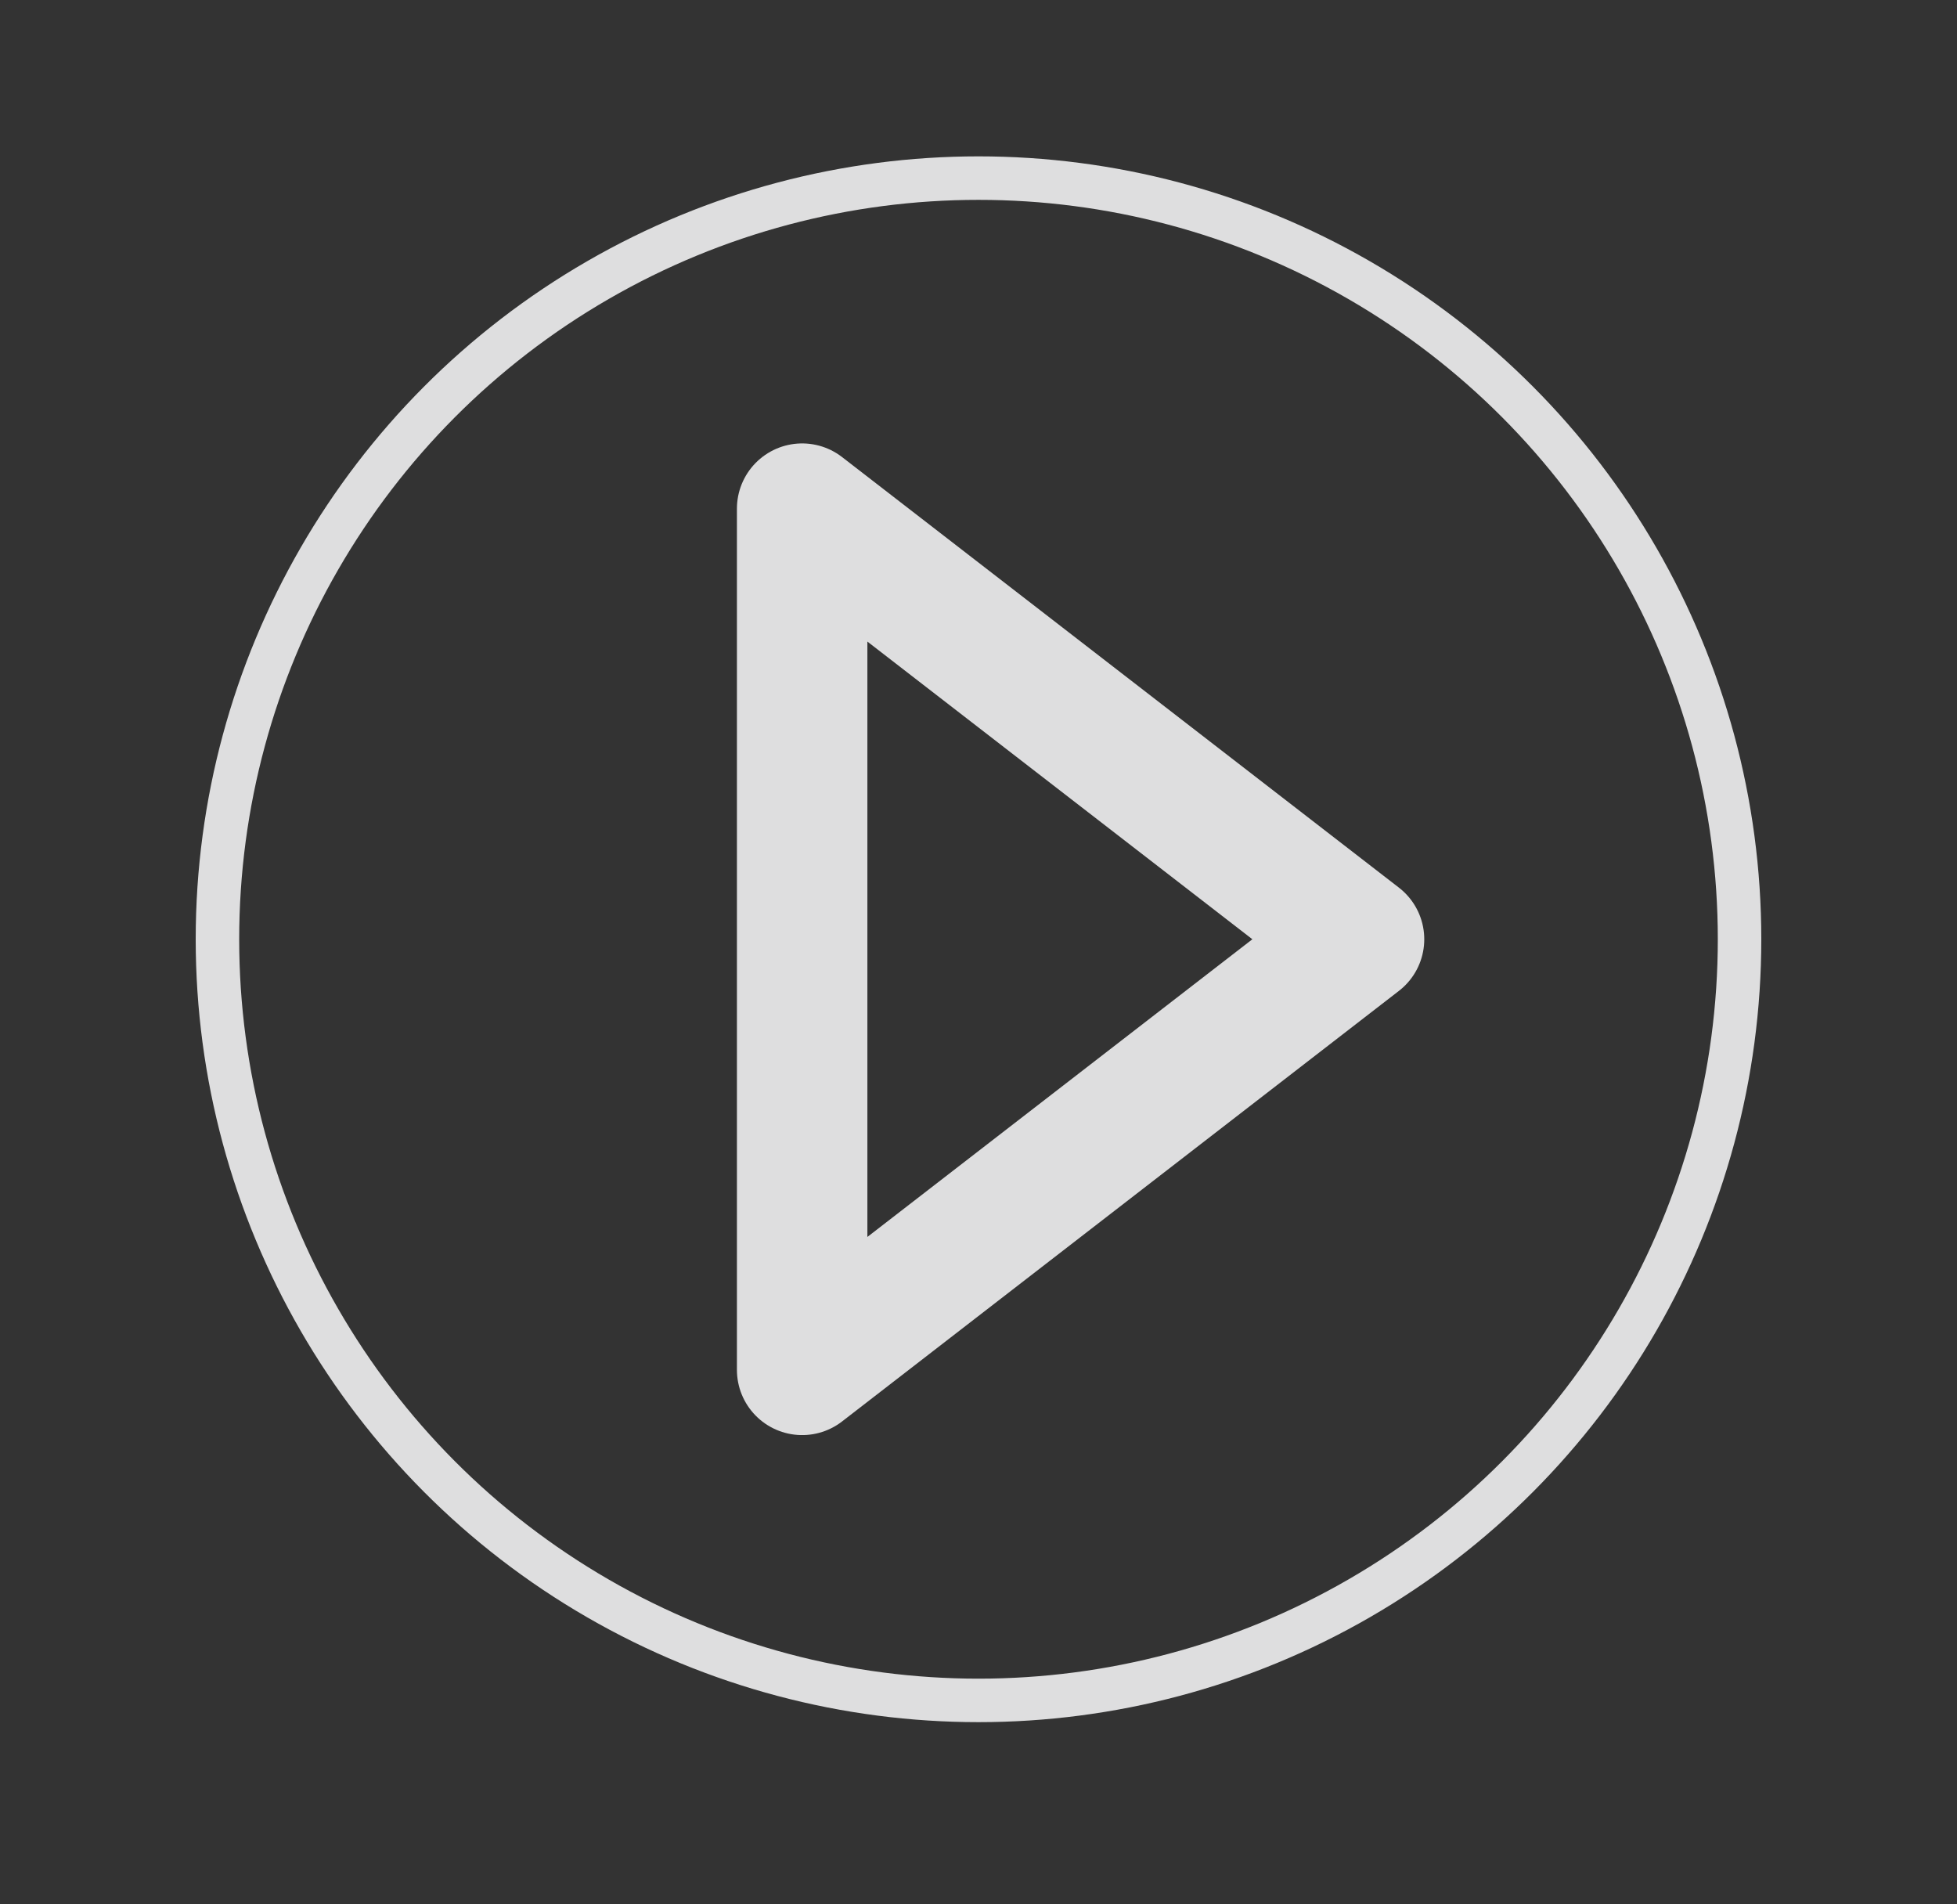
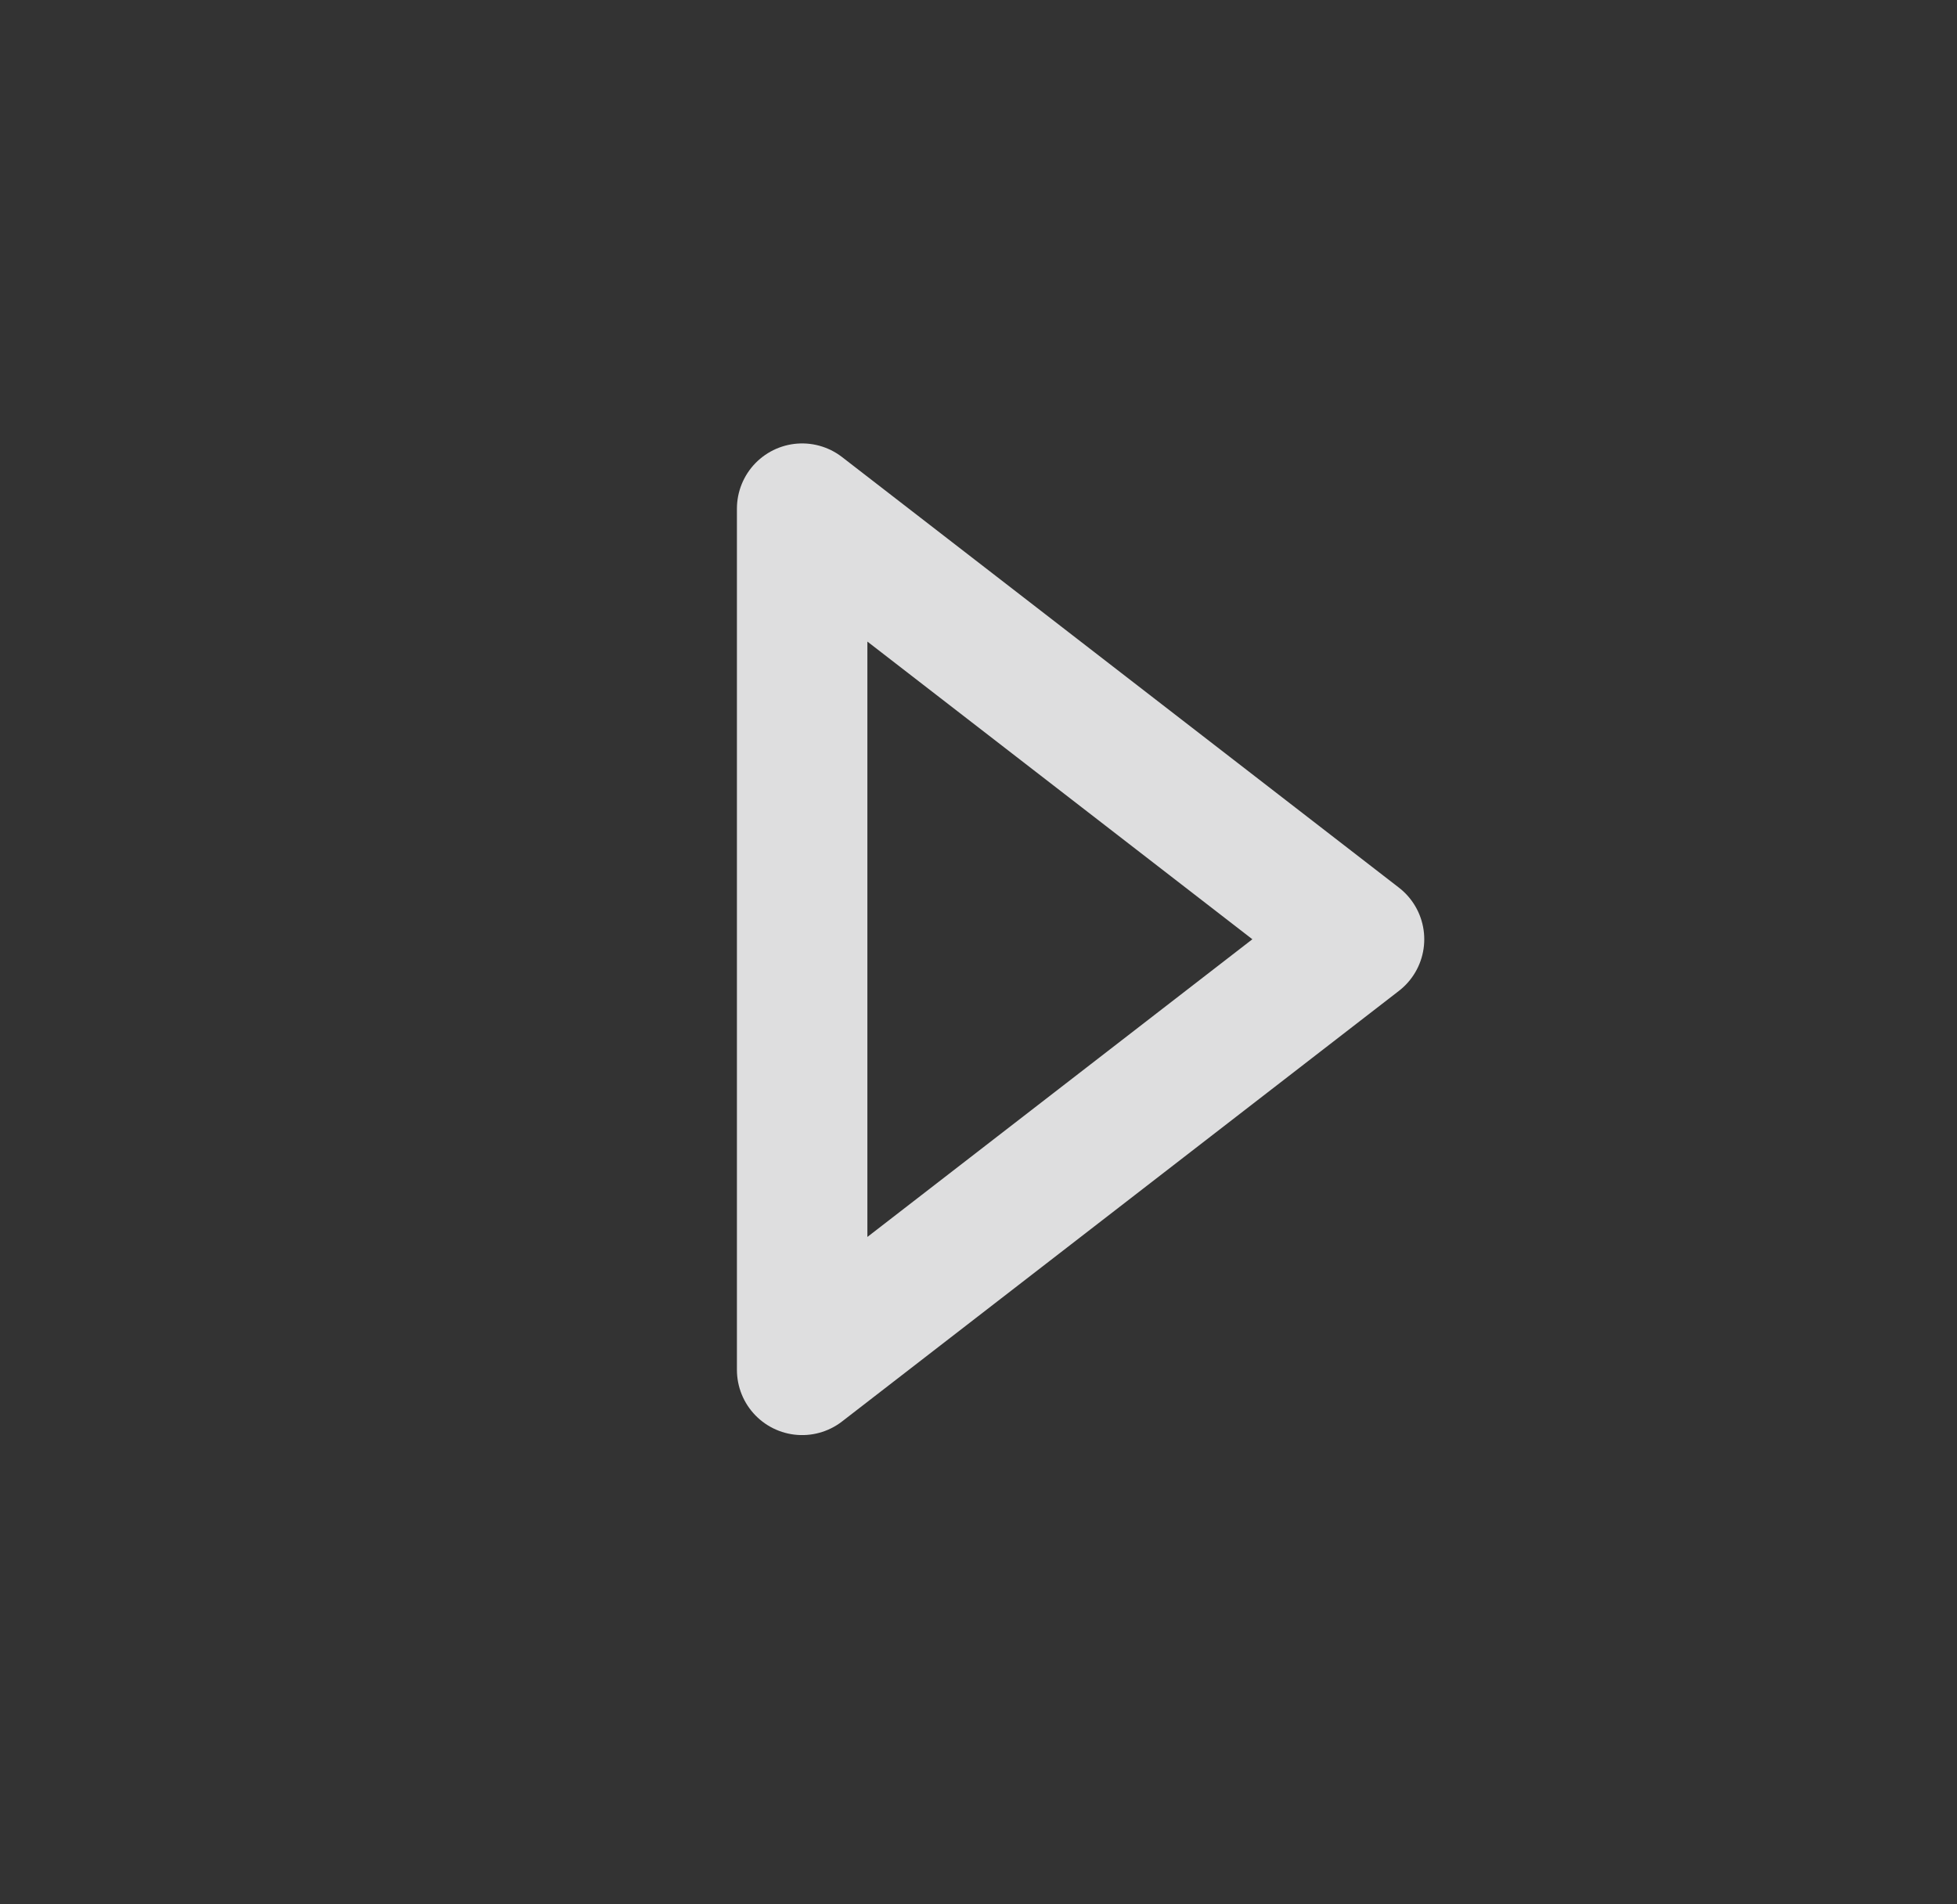
<svg xmlns="http://www.w3.org/2000/svg" viewBox="0 0 90 87.57">
  <rect x="0" y="0" width="90" height="87.57" fill="#333333" stroke="none" />
  <defs>
    <style>.a,.b{fill:none;stroke:#f1f1f2;stroke-linejoin:round;opacity:0.9;}.a{stroke-width:6px;}.b{stroke-width:2px;}</style>
  </defs>
  <title>Set icon</title>
  <polygon class="a" points="36.89 62.99 62.5 43.19 36.89 23.39 36.89 62.99" />
-   <circle class="b" cx="45" cy="43.19" r="35" />
</svg>